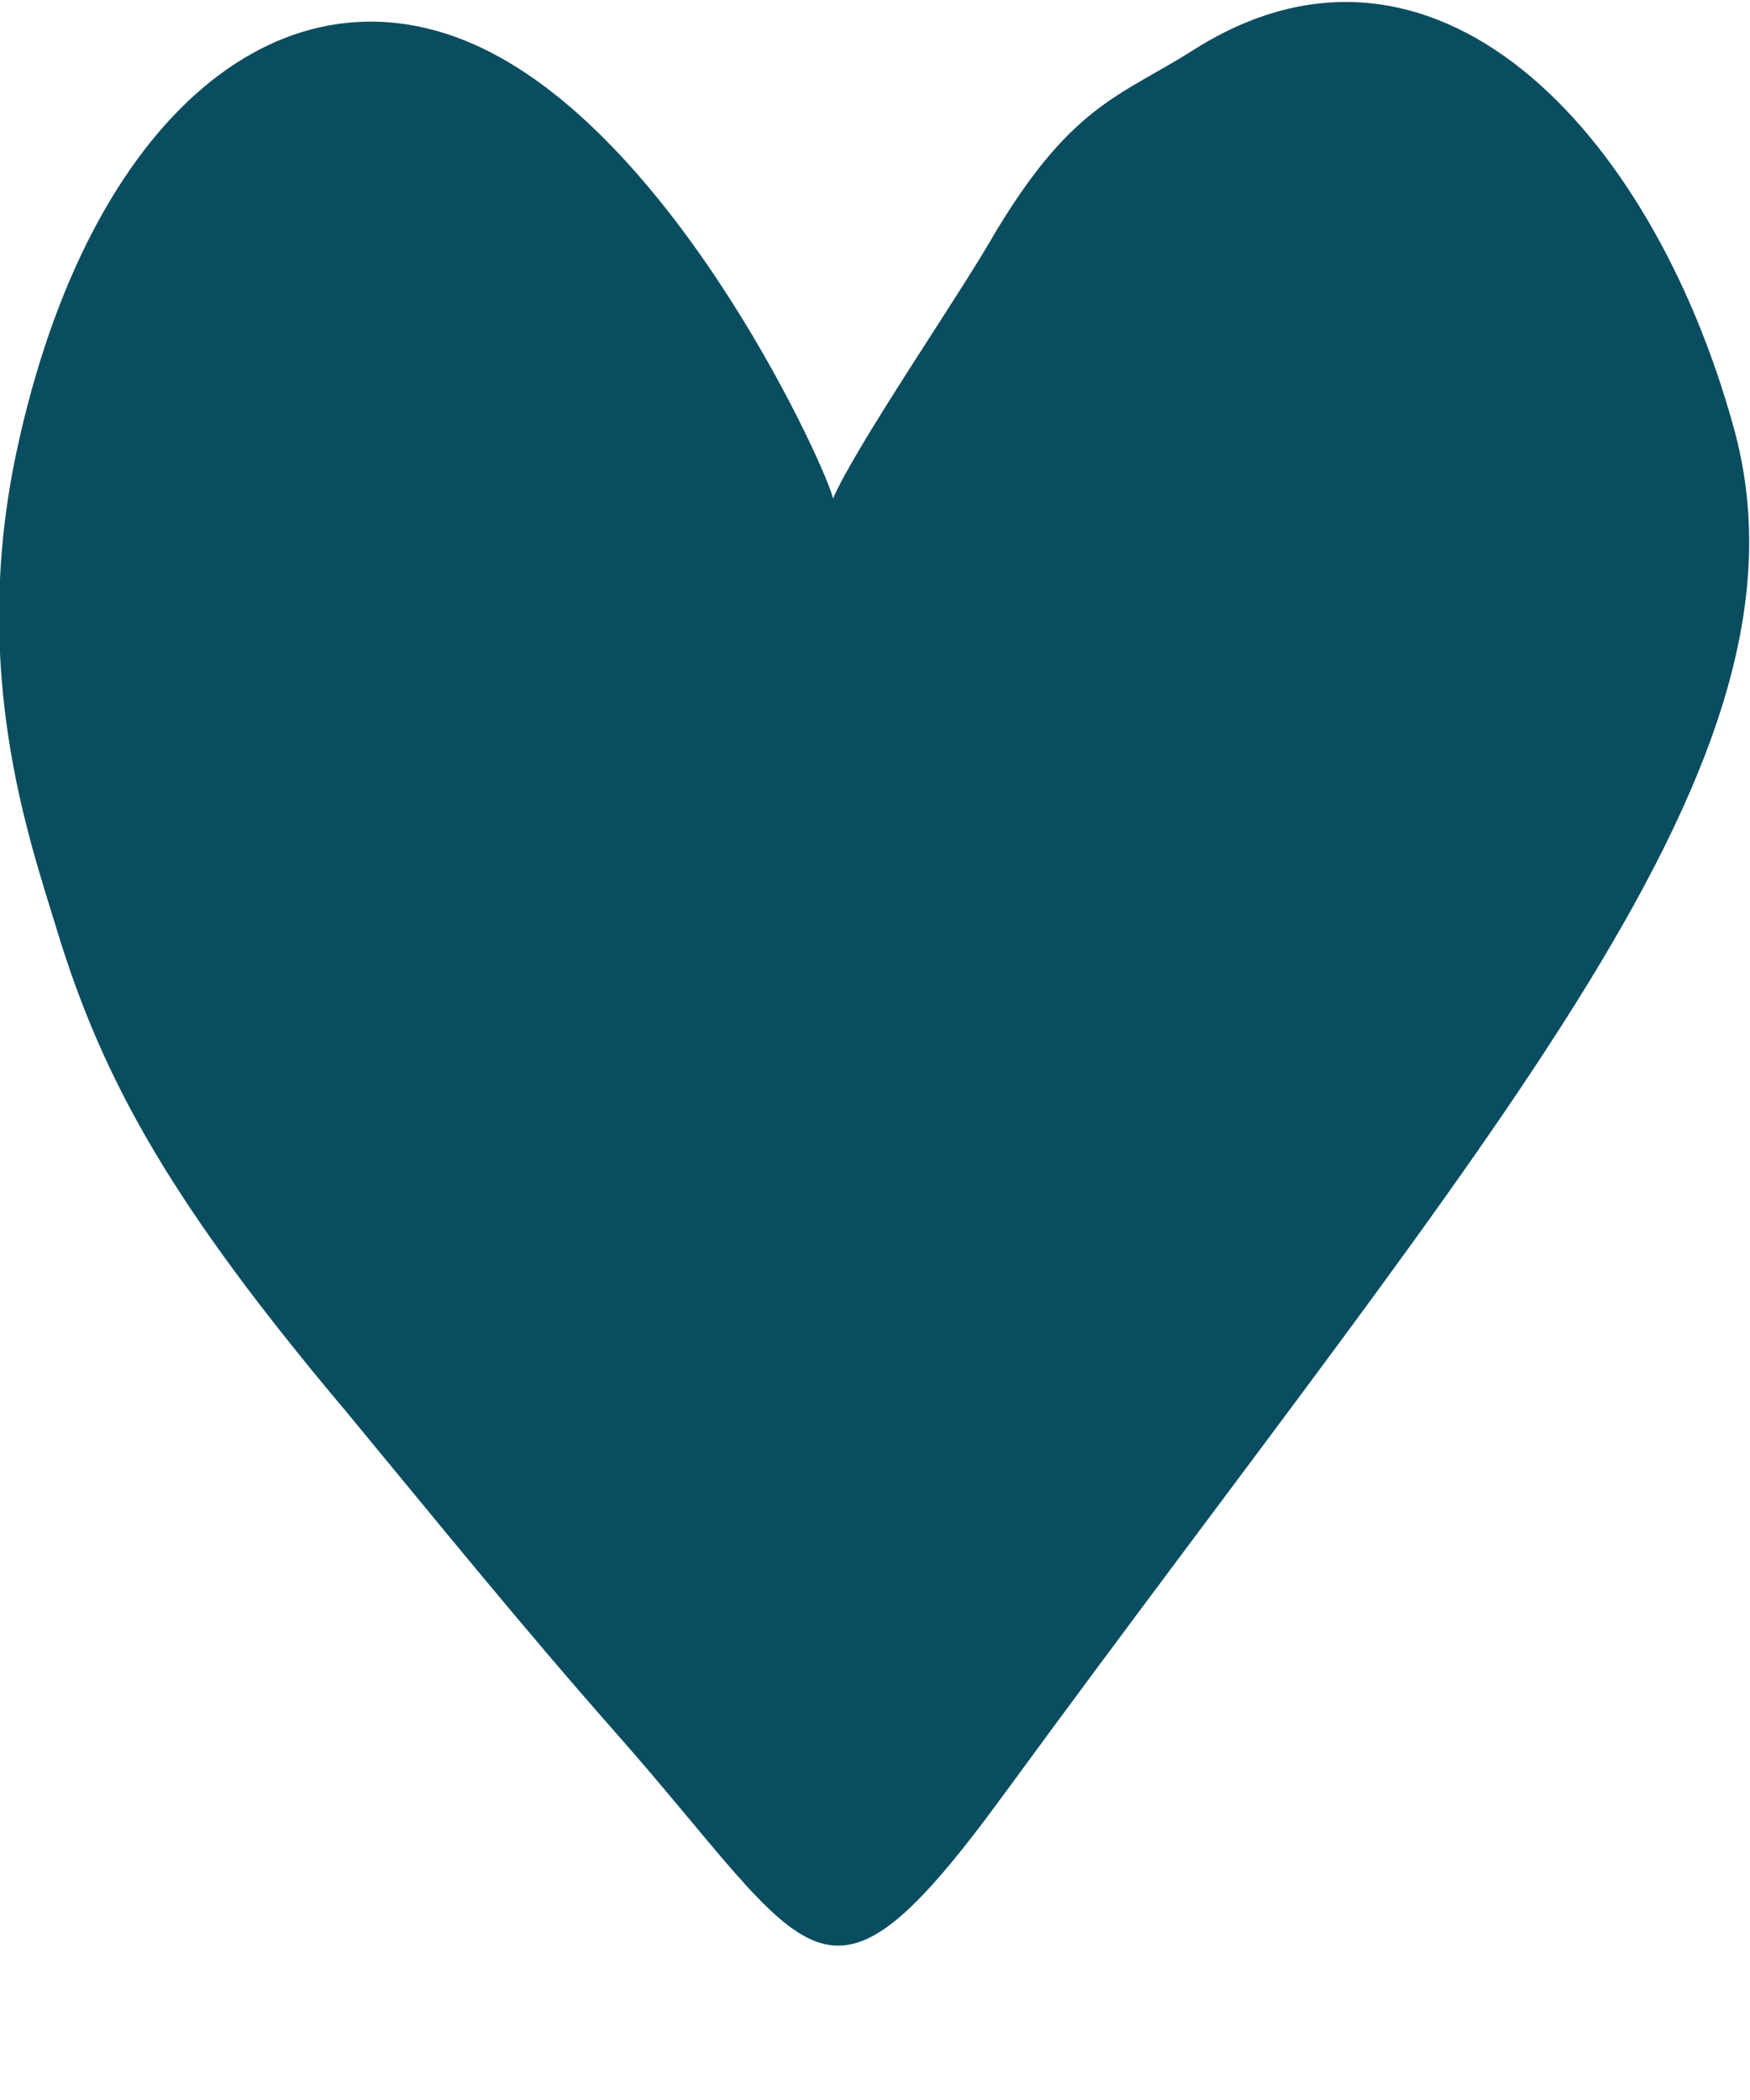
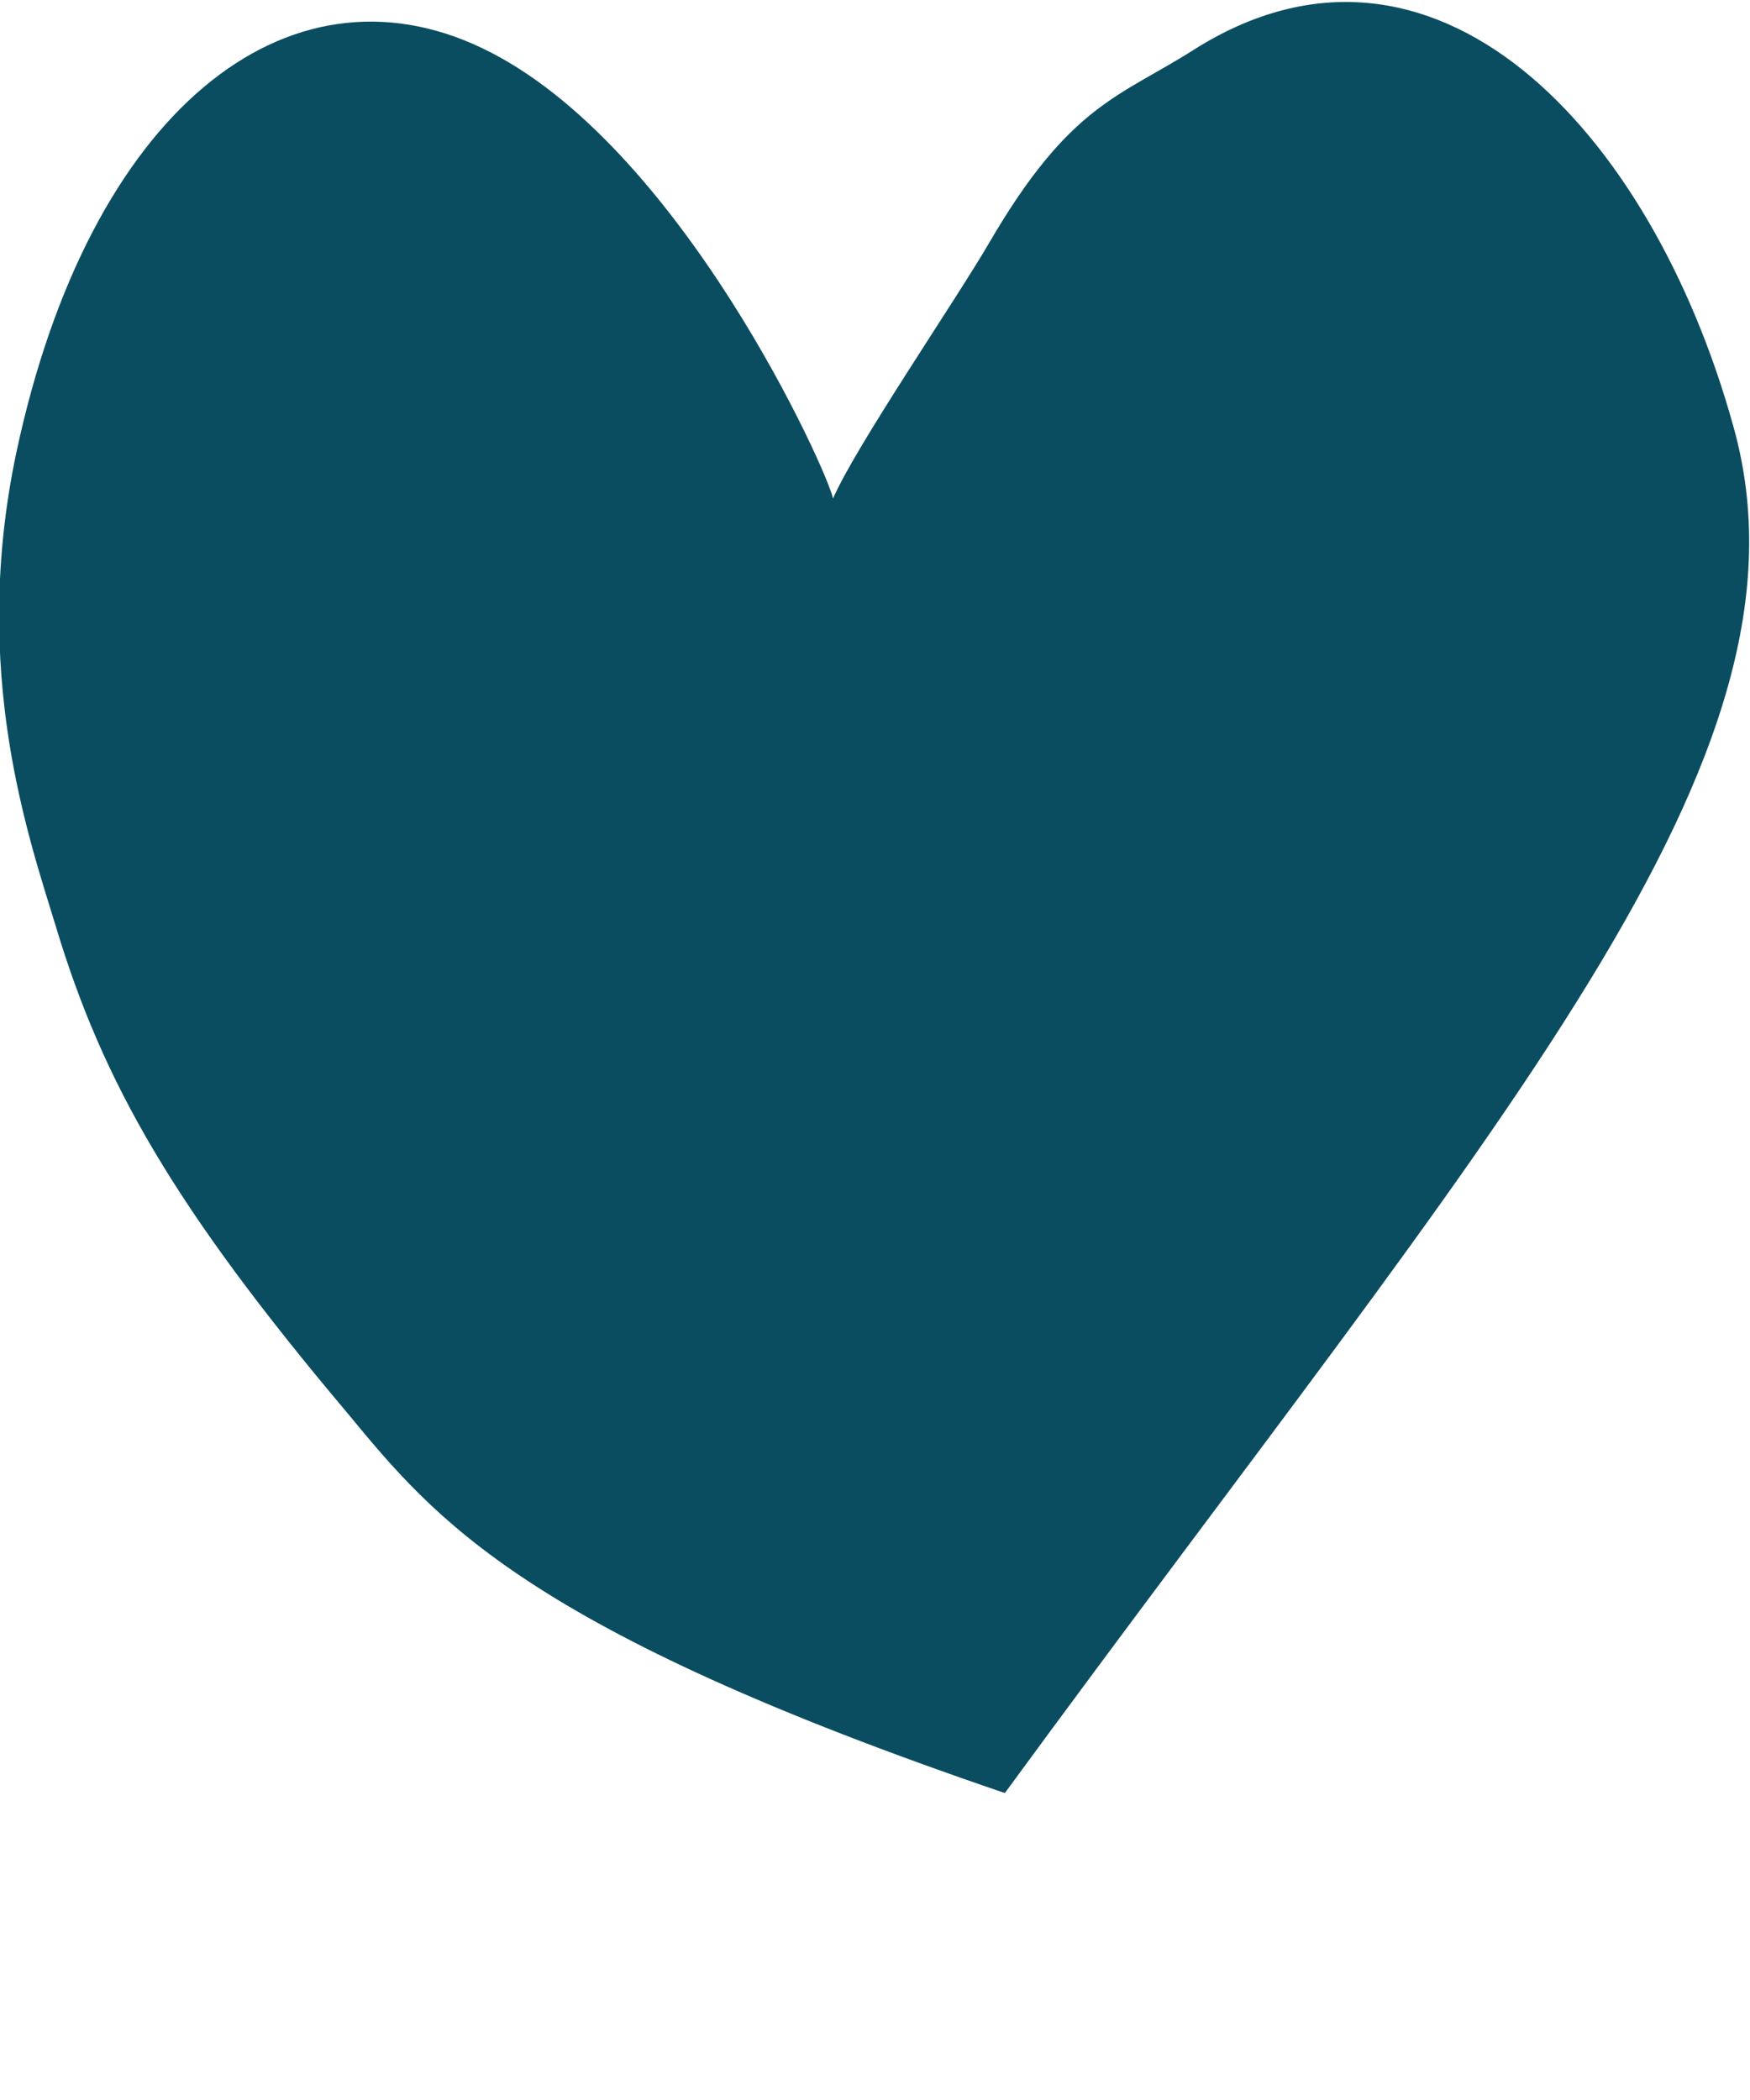
<svg xmlns="http://www.w3.org/2000/svg" width="10" height="12" viewBox="0 0 10 12" fill="none">
-   <path d="M6.827 0.281C8.186 -0.574 9.431 0.729 9.904 2.433C10.441 4.338 8.549 6.41 5.742 10.246C4.692 11.684 4.653 11.186 3.512 9.894C2.997 9.311 2.49 8.686 1.983 8.072C0.992 6.896 0.588 6.186 0.32 5.297C0.162 4.779 -0.17 3.836 0.093 2.588C0.509 0.631 1.644 -0.256 2.755 0.275C3.889 0.816 4.737 2.711 4.76 2.849C4.888 2.553 5.46 1.718 5.651 1.39C6.116 0.591 6.398 0.555 6.827 0.281Z" fill="#0A4D60" />
+   <path d="M6.827 0.281C8.186 -0.574 9.431 0.729 9.904 2.433C10.441 4.338 8.549 6.41 5.742 10.246C2.997 9.311 2.49 8.686 1.983 8.072C0.992 6.896 0.588 6.186 0.32 5.297C0.162 4.779 -0.17 3.836 0.093 2.588C0.509 0.631 1.644 -0.256 2.755 0.275C3.889 0.816 4.737 2.711 4.76 2.849C4.888 2.553 5.46 1.718 5.651 1.39C6.116 0.591 6.398 0.555 6.827 0.281Z" fill="#0A4D60" />
</svg>